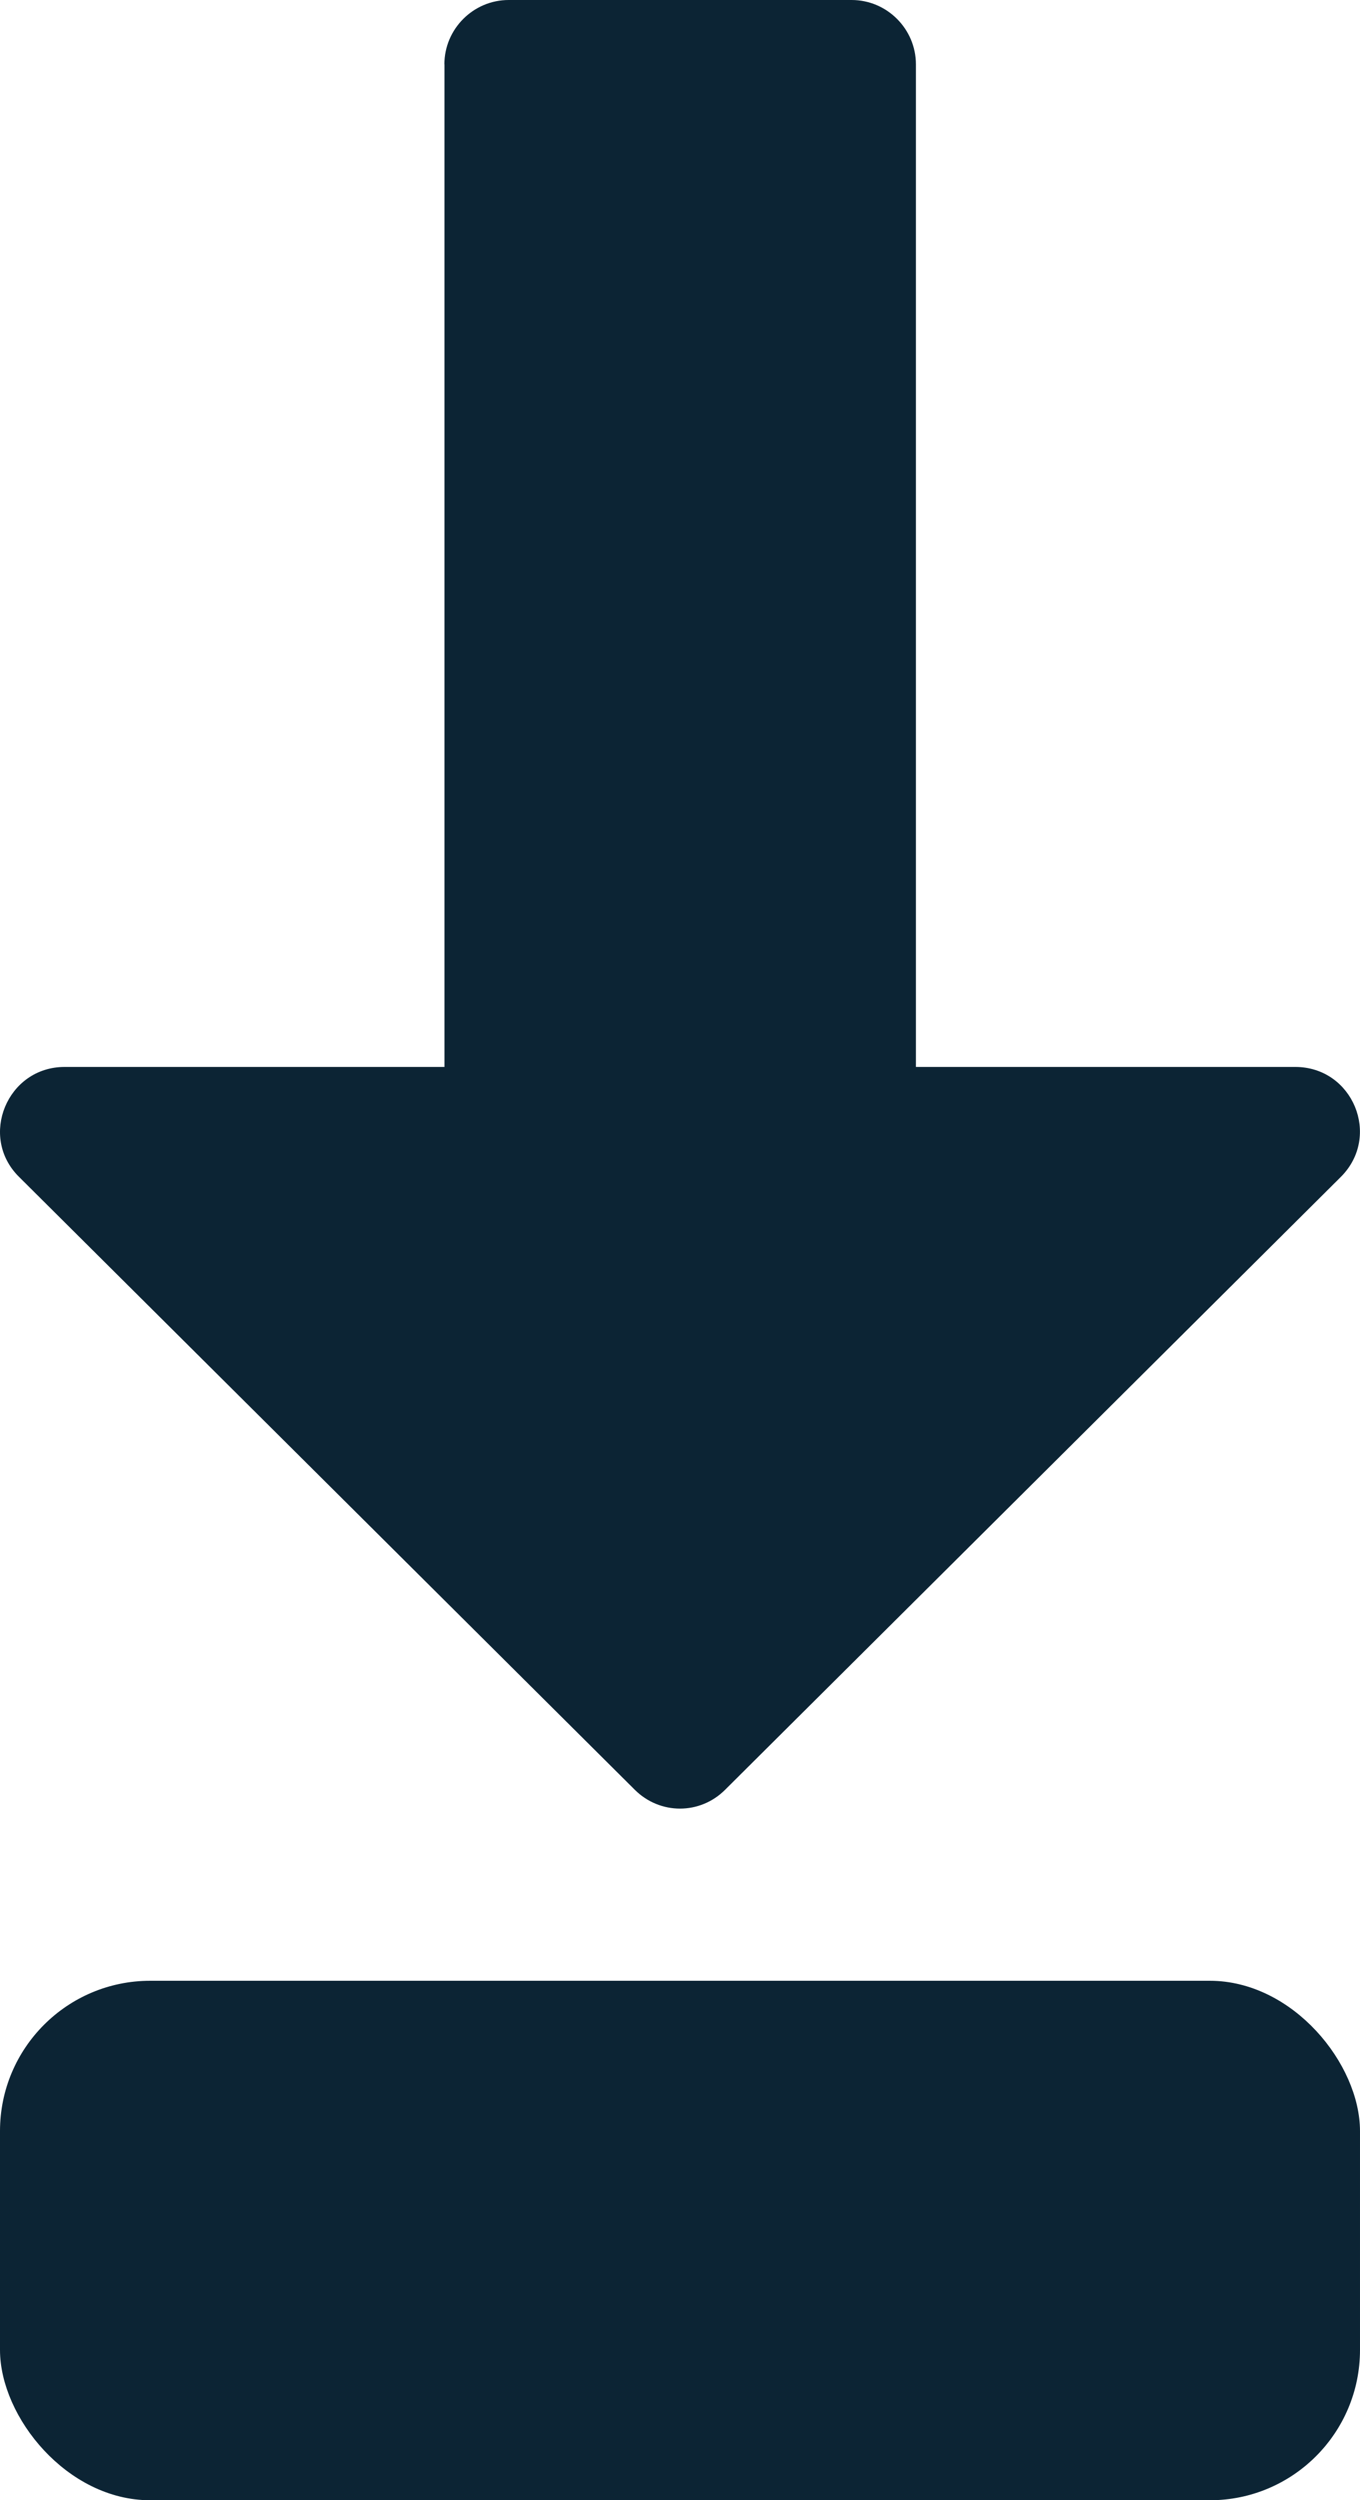
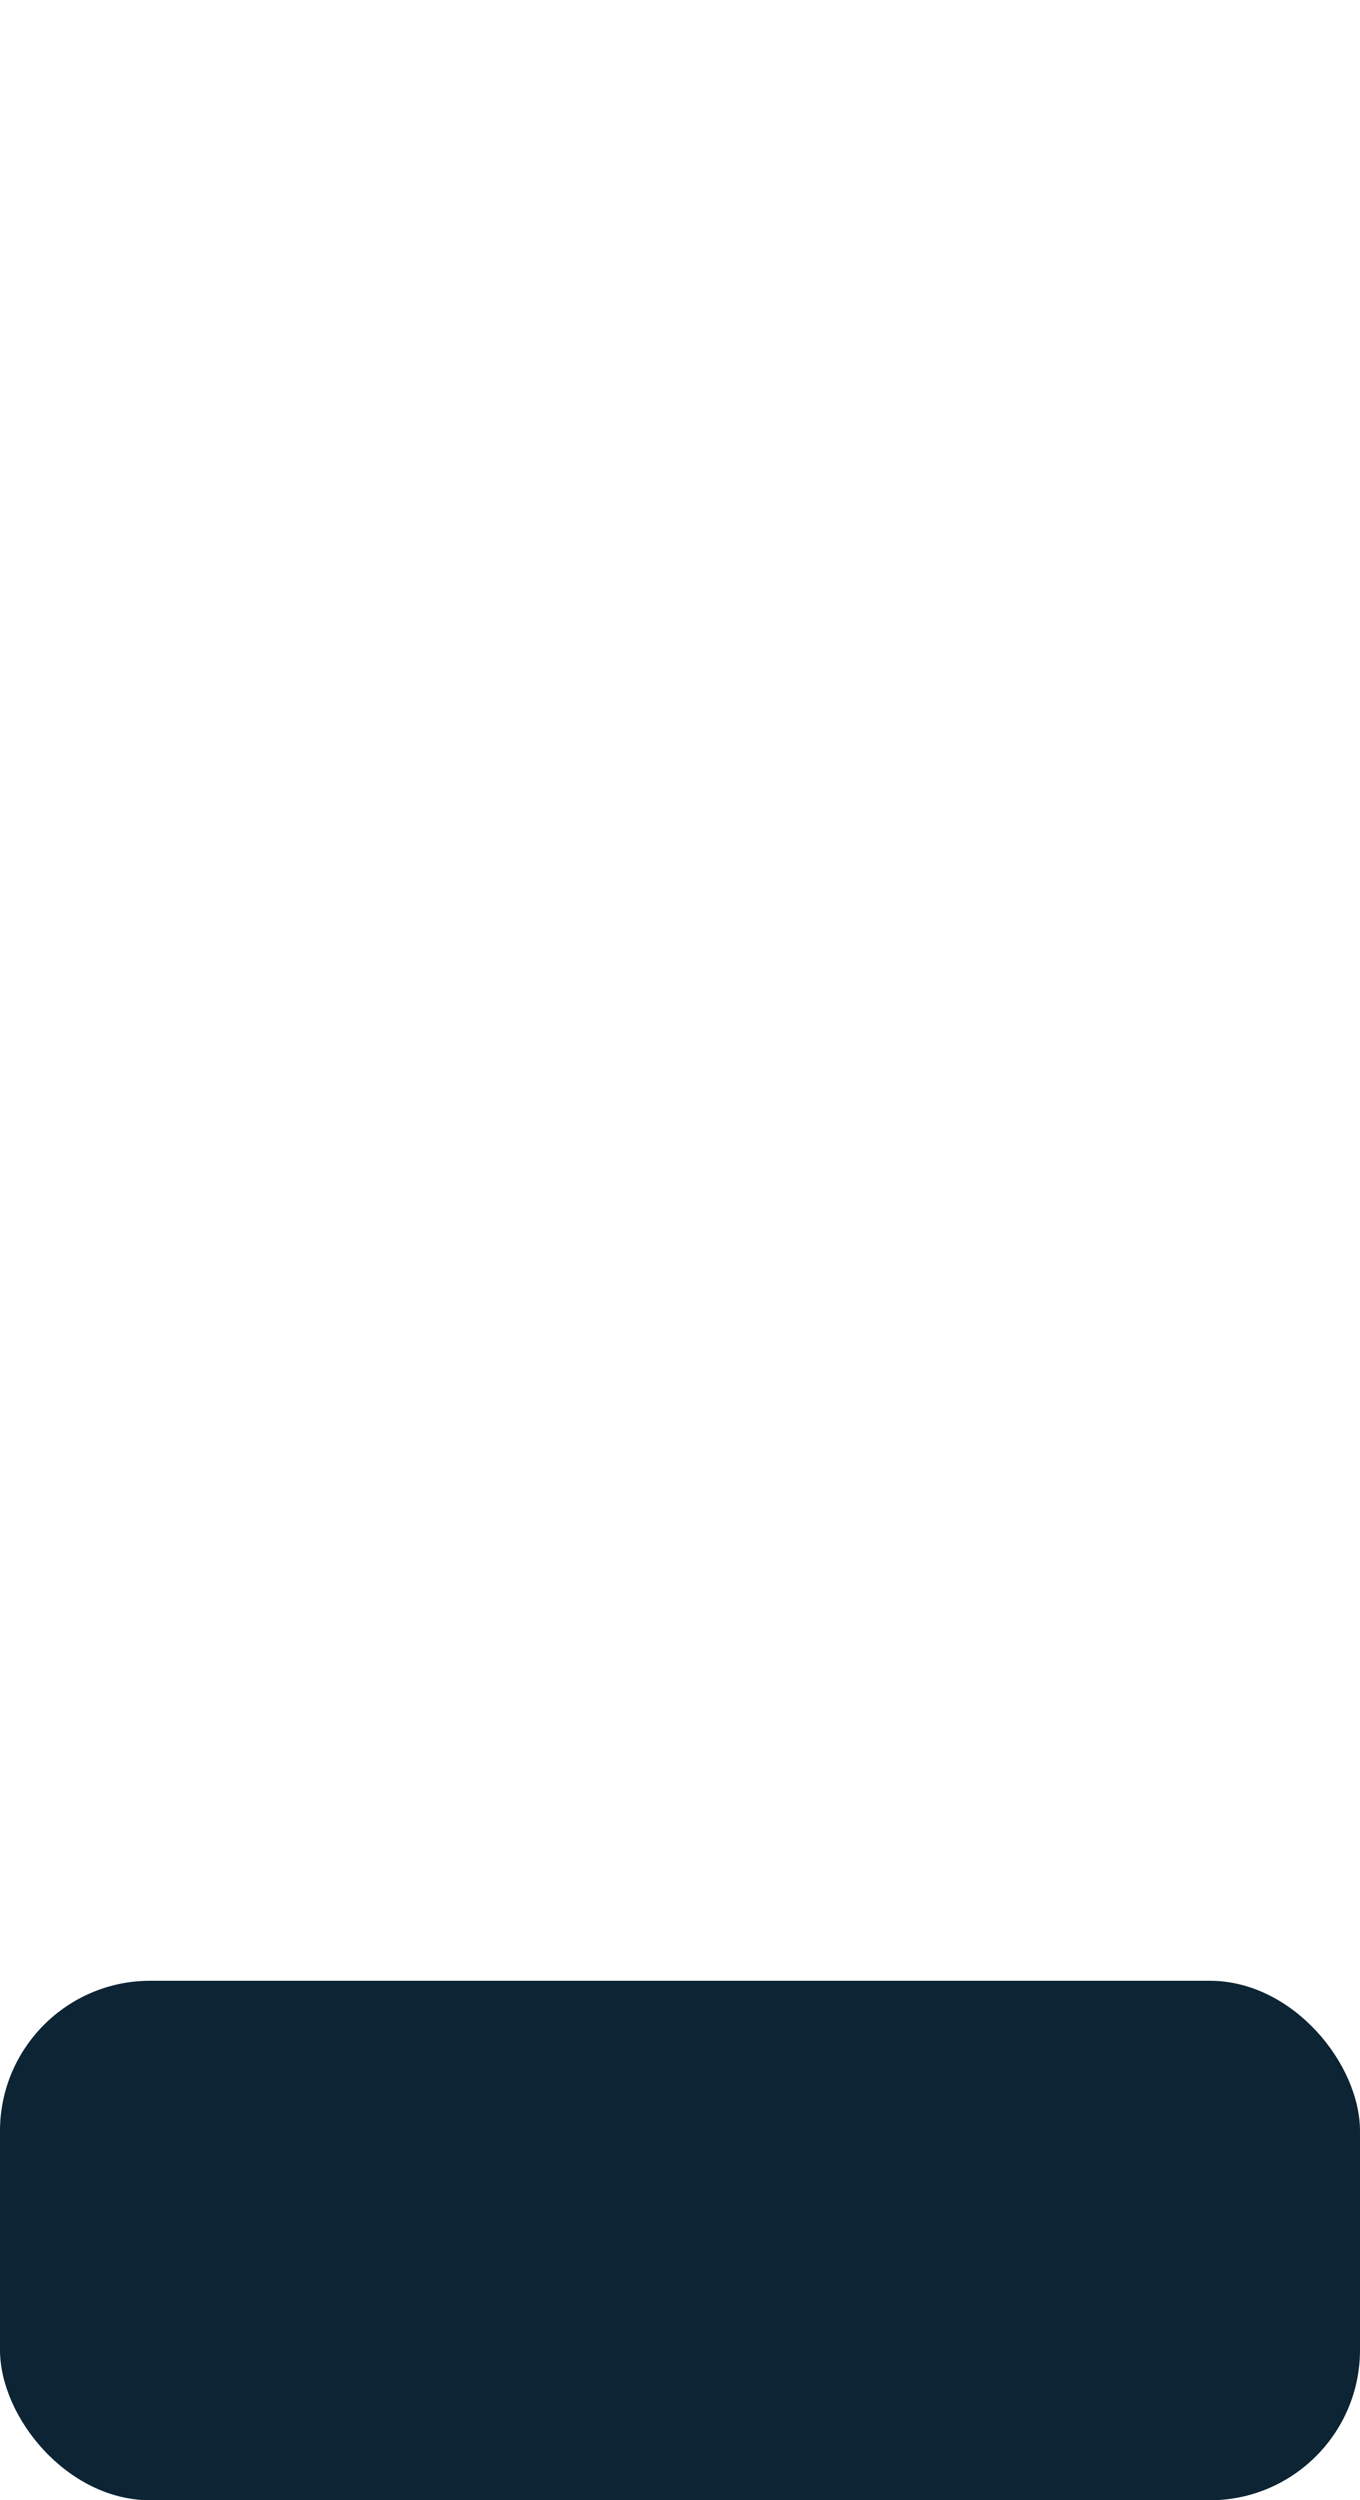
<svg xmlns="http://www.w3.org/2000/svg" id="Layer_1" width="13.579" height="24.95" viewBox="0 0 13.579 24.95">
  <g id="Layer_1-2">
    <g id="Alternate_Arrow_Circle_Down1_x5F_layer">
-       <path d="M4.438.642v10.005H.645c-.573,0-.861.696-.455,1.097l6.147,6.115c.252.252.653.252.904,0l6.147-6.115c.407-.407.118-1.097-.455-1.097h-3.788V.642c0-.353-.289-.642-.642-.642h-3.424c-.353,0-.642.289-.642.642,0,0,0,0,0,0Z" fill="#0c2434" />
-     </g>
+       </g>
  </g>
  <rect y="19.766" width="13.579" height="5.184" rx="1.5" ry="1.5" fill="#0c2434" />
</svg>